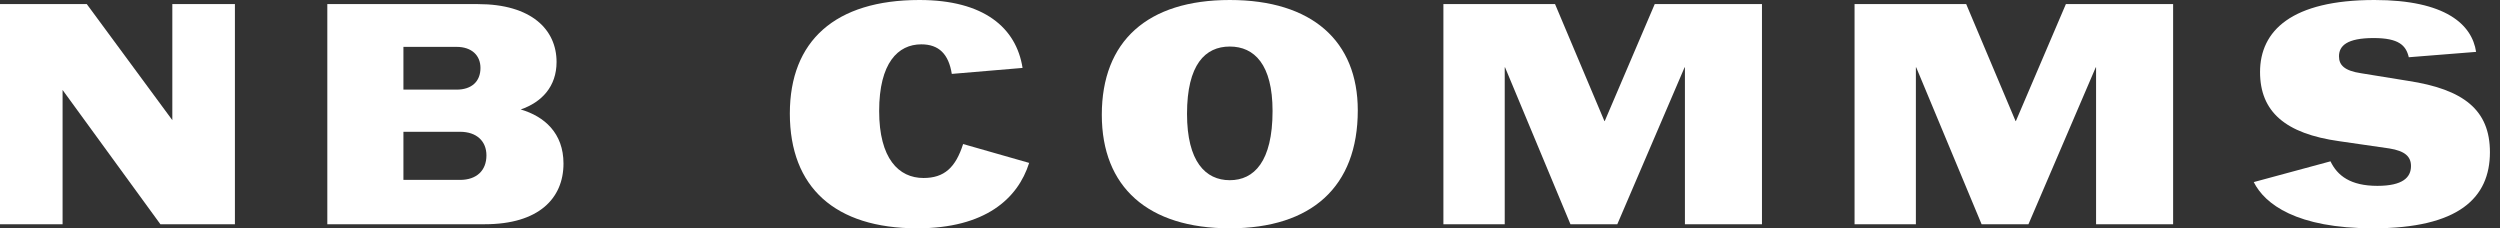
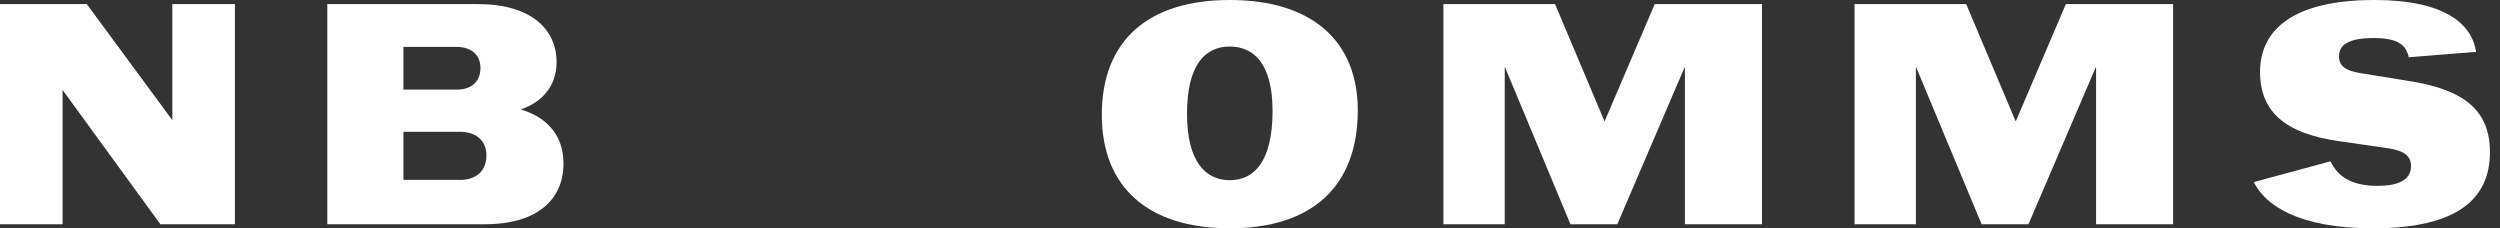
<svg xmlns="http://www.w3.org/2000/svg" width="219" height="20" viewBox="0 0 219 20" fill="none">
  <rect x="0" y="0" width="219" height="20" fill="#333333" stroke="none" />
  <path d="M207.87 20C201.176 20 198.393 17.879 197.429 15.95L204.151 14.132C204.757 15.399 205.914 16.281 208.256 16.281C210.487 16.281 211.203 15.537 211.203 14.546C211.203 13.719 210.68 13.223 209.302 13.003L204.922 12.369C200.184 11.708 197.98 9.78 197.98 6.309C197.98 2.7 200.735 0 208.008 0C214.234 0 216.548 2.149 216.906 4.545L211.01 5.014C210.763 3.967 210.129 3.333 207.925 3.333C205.583 3.333 204.895 4.022 204.895 4.931C204.895 5.702 205.363 6.198 206.851 6.419L210.928 7.08C215.831 7.824 218.118 9.642 218.118 13.333C218.118 17.328 215.391 20 207.87 20Z" fill="white" />
  <path d="M162.459 19.643V0.359H172.239L176.564 10.607H176.591L180.971 0.359H190.365V19.643H183.616V5.897H183.588L177.693 19.643H173.588L167.858 5.897H167.831V19.643H162.459Z" fill="white" />
  <path d="M126.442 19.643V0.359H136.222L140.547 10.607H140.574L144.954 0.359H154.348V19.643H147.599V5.897H147.571L141.676 19.643H137.571L131.841 5.897H131.814V19.643H126.442Z" fill="white" />
  <path d="M107.73 20C100.567 20 96.518 16.391 96.518 10.055C96.518 3.609 100.512 0 107.73 0C114.947 0 118.942 3.609 118.942 9.669C118.942 16.364 114.892 20 107.73 20ZM103.983 9.972C103.983 14.16 105.608 15.785 107.73 15.785C109.851 15.785 111.476 14.16 111.476 9.725C111.476 5.647 109.878 4.077 107.73 4.077C105.581 4.077 103.983 5.647 103.983 9.972Z" fill="white" />
-   <path d="M80.347 20C73.157 20 69.19 16.419 69.19 9.945C69.19 3.581 73.157 0 80.54 0C86.187 0 89.025 2.424 89.576 5.95L83.377 6.474C83.102 4.738 82.248 3.884 80.705 3.884C78.666 3.884 77.014 5.51 77.014 9.725C77.014 13.884 78.722 15.592 80.898 15.592C82.716 15.592 83.708 14.683 84.369 12.617L90.154 14.27C89.162 17.41 86.297 20 80.347 20Z" fill="white" />
  <path d="M28.673 19.643V0.359H41.868C46.552 0.359 48.755 2.591 48.755 5.428C48.755 7.577 47.461 8.954 45.615 9.588C47.681 10.194 49.362 11.654 49.362 14.326C49.362 17.384 47.185 19.643 42.474 19.643H28.673ZM35.34 15.759H40.298C41.758 15.759 42.612 14.932 42.612 13.61C42.612 12.37 41.758 11.544 40.298 11.544H35.34V15.759ZM35.34 7.852H39.995C41.318 7.852 42.089 7.136 42.089 5.952C42.089 4.85 41.318 4.106 39.995 4.106H35.34V7.852Z" fill="white" />
  <path d="M0 19.643V0.359H7.603L15.096 10.525V0.359H20.578V19.643H14.05L5.482 7.88V19.643H0Z" fill="white" />
</svg>